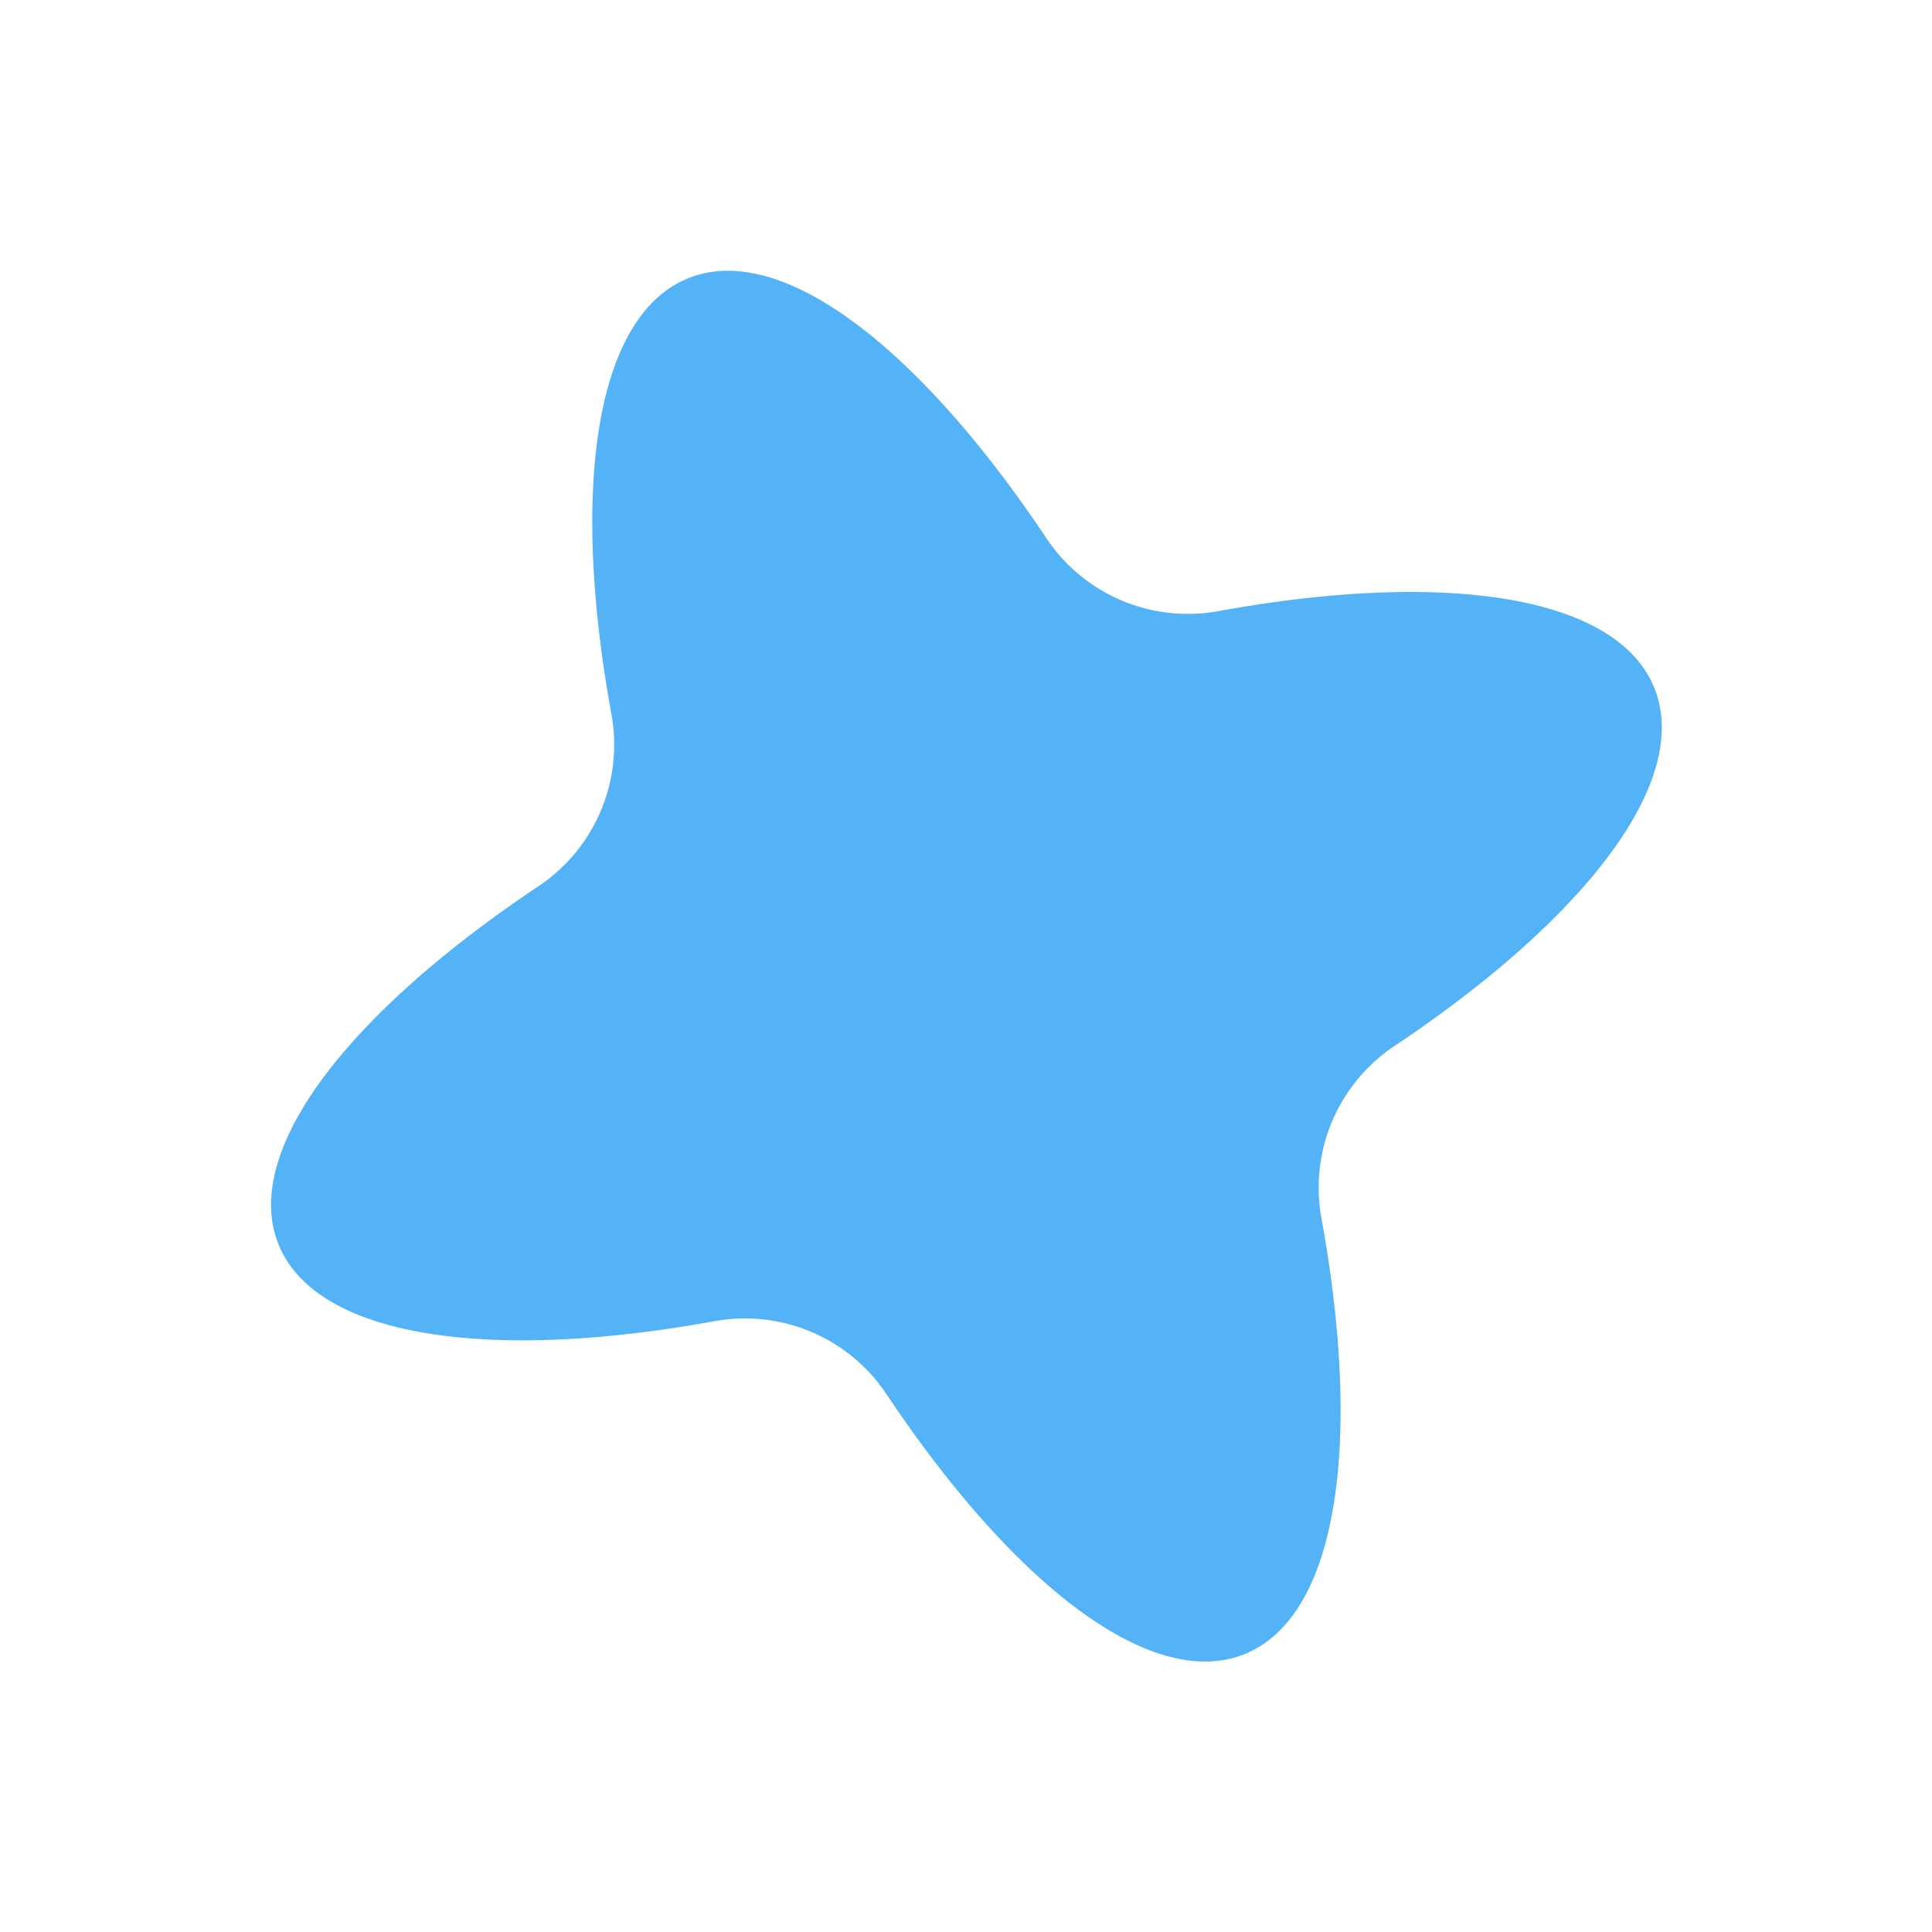
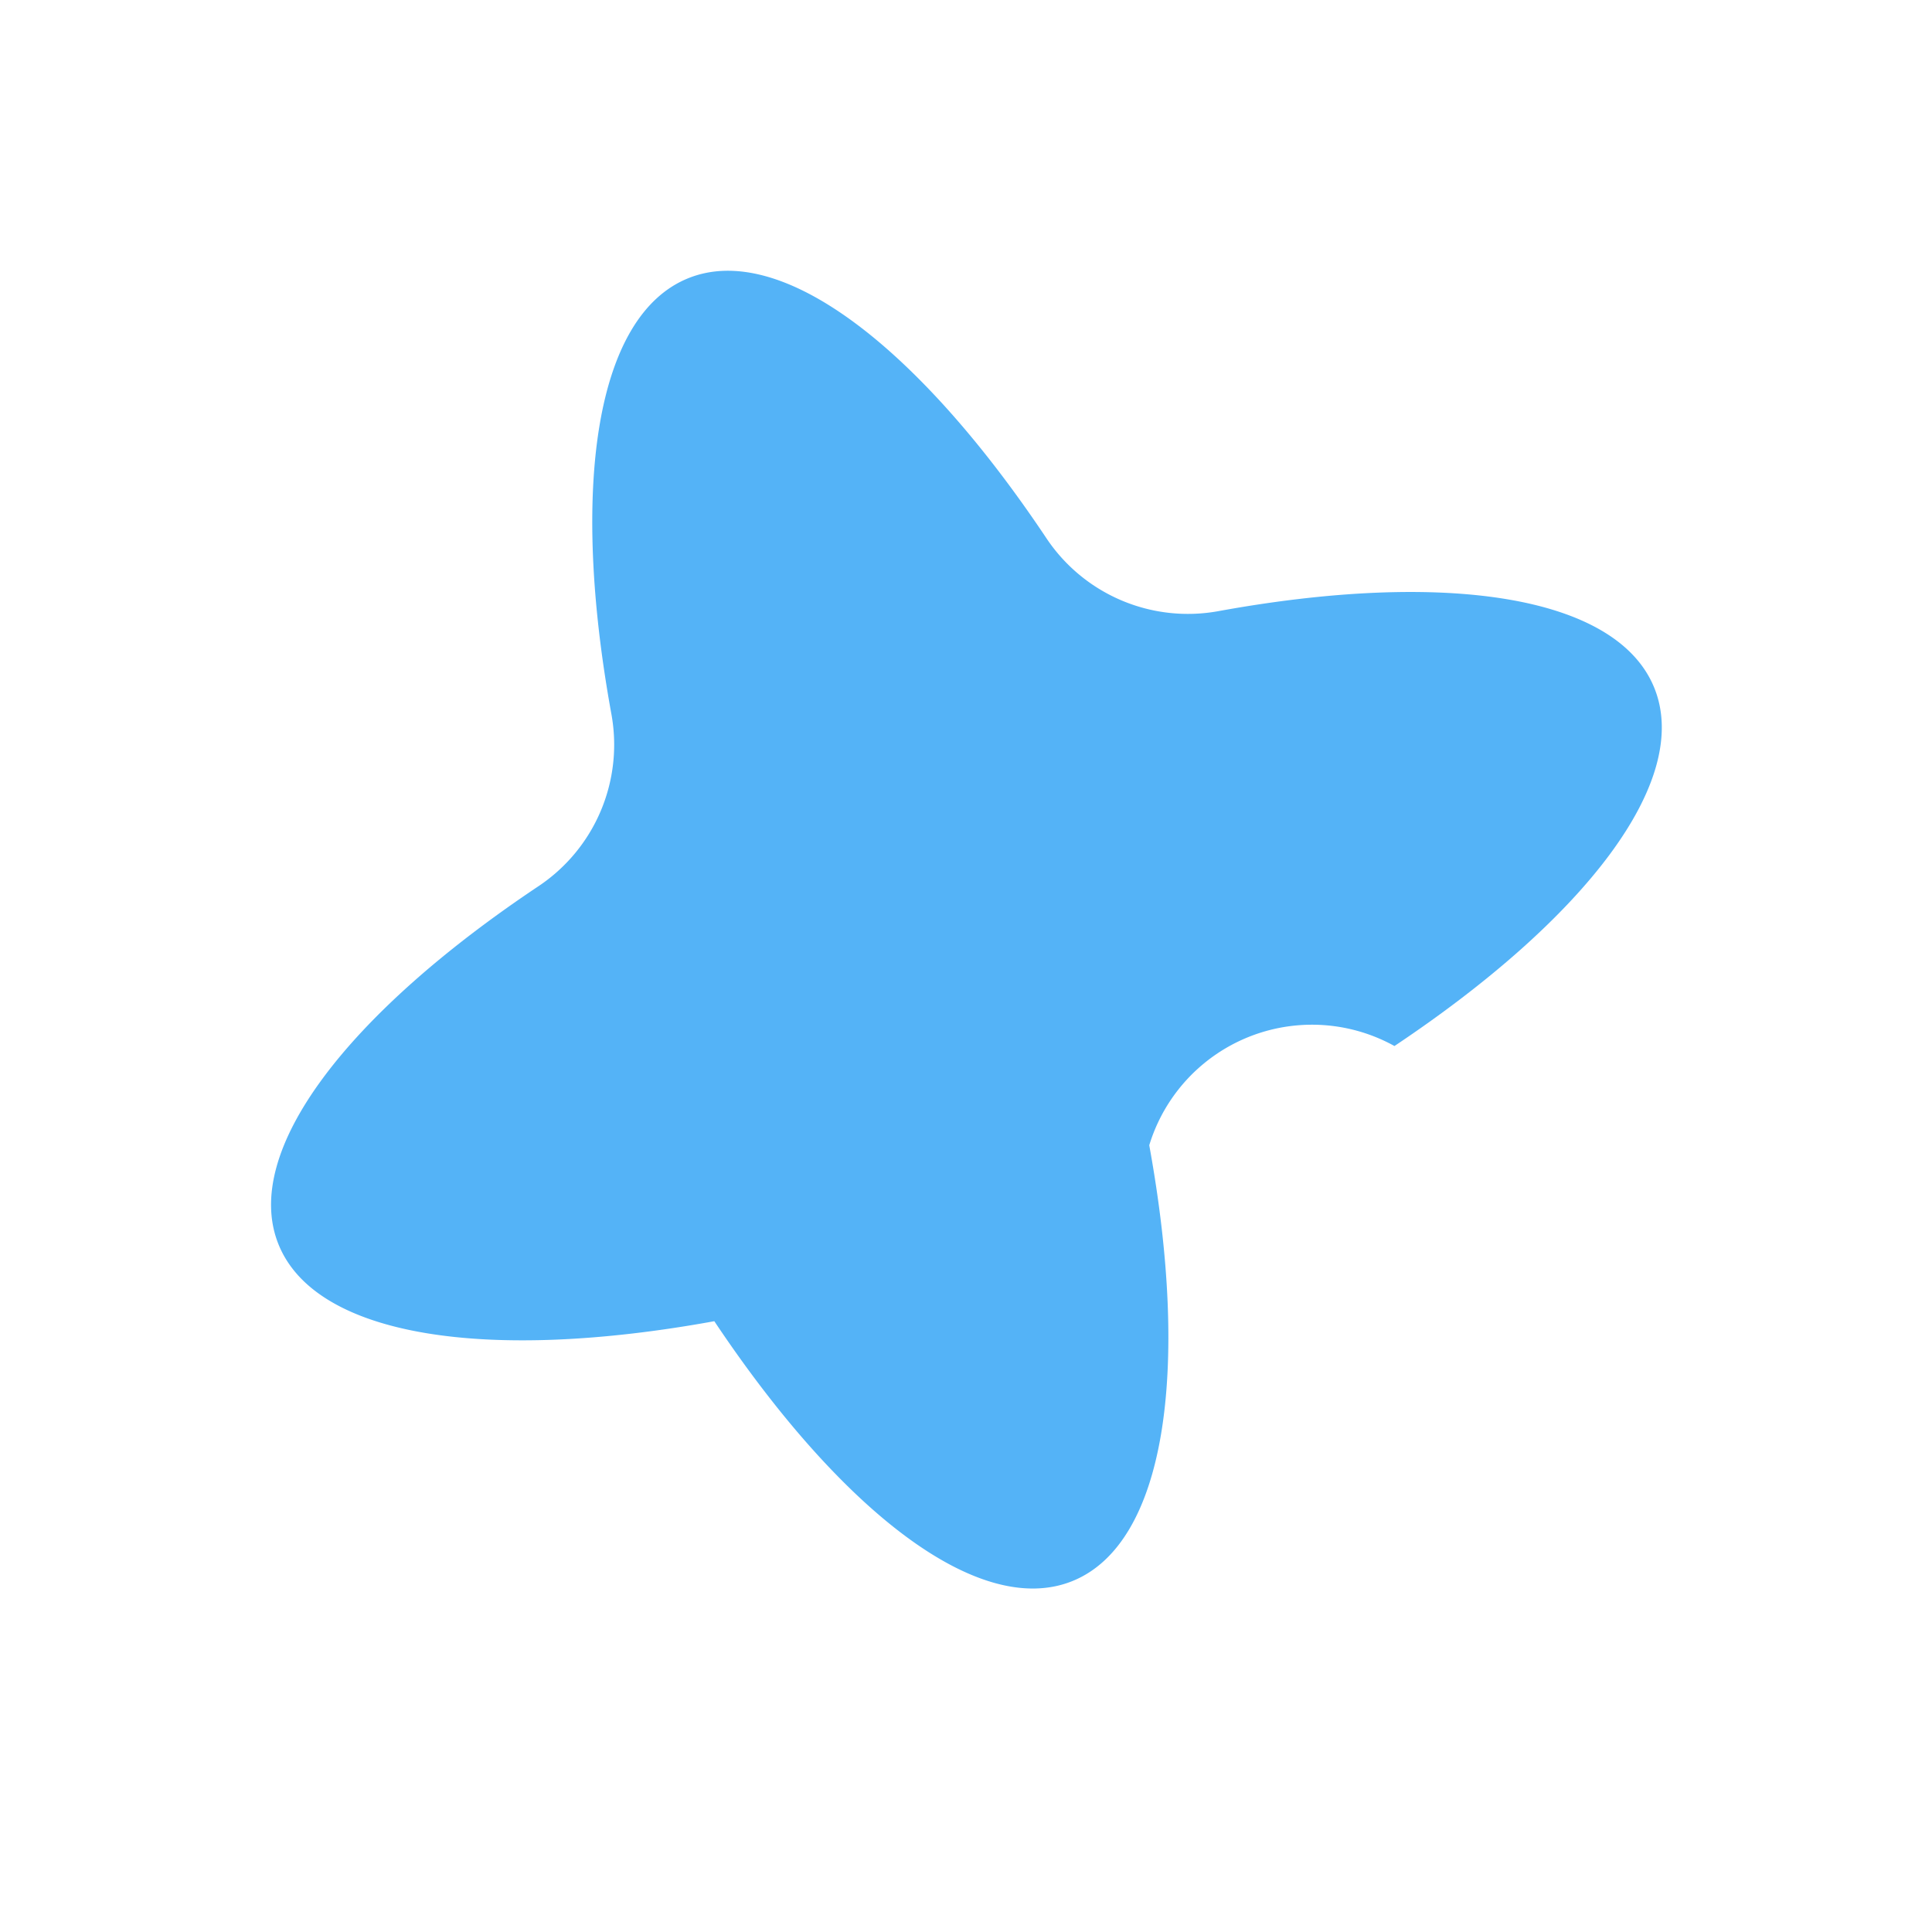
<svg xmlns="http://www.w3.org/2000/svg" width="403.764" height="403.768" viewBox="0 0 403.764 403.768">
-   <path d="M155.087,310.16c21,0,39.322-31.578,49.022-78.41a35.555,35.555,0,0,1,27.646-27.64c46.831-9.7,78.41-28.022,78.41-49.026s-31.58-39.325-78.412-49.03A35.56,35.56,0,0,1,204.1,78.412C194.4,31.58,176.082,0,155.08,0s-39.327,31.578-49.026,78.41a35.55,35.55,0,0,1-27.641,27.64C31.576,115.753,0,134.073,0,155.076s31.578,39.325,78.414,49.03a35.554,35.554,0,0,1,27.642,27.641C115.759,278.58,134.082,310.159,155.087,310.16Z" transform="matrix(0.375, 0.927, -0.927, 0.375, 287.574, 0)" fill="#54b3f7" />
+   <path d="M155.087,310.16c21,0,39.322-31.578,49.022-78.41c46.831-9.7,78.41-28.022,78.41-49.026s-31.58-39.325-78.412-49.03A35.56,35.56,0,0,1,204.1,78.412C194.4,31.58,176.082,0,155.08,0s-39.327,31.578-49.026,78.41a35.55,35.55,0,0,1-27.641,27.64C31.576,115.753,0,134.073,0,155.076s31.578,39.325,78.414,49.03a35.554,35.554,0,0,1,27.642,27.641C115.759,278.58,134.082,310.159,155.087,310.16Z" transform="matrix(0.375, 0.927, -0.927, 0.375, 287.574, 0)" fill="#54b3f7" />
</svg>